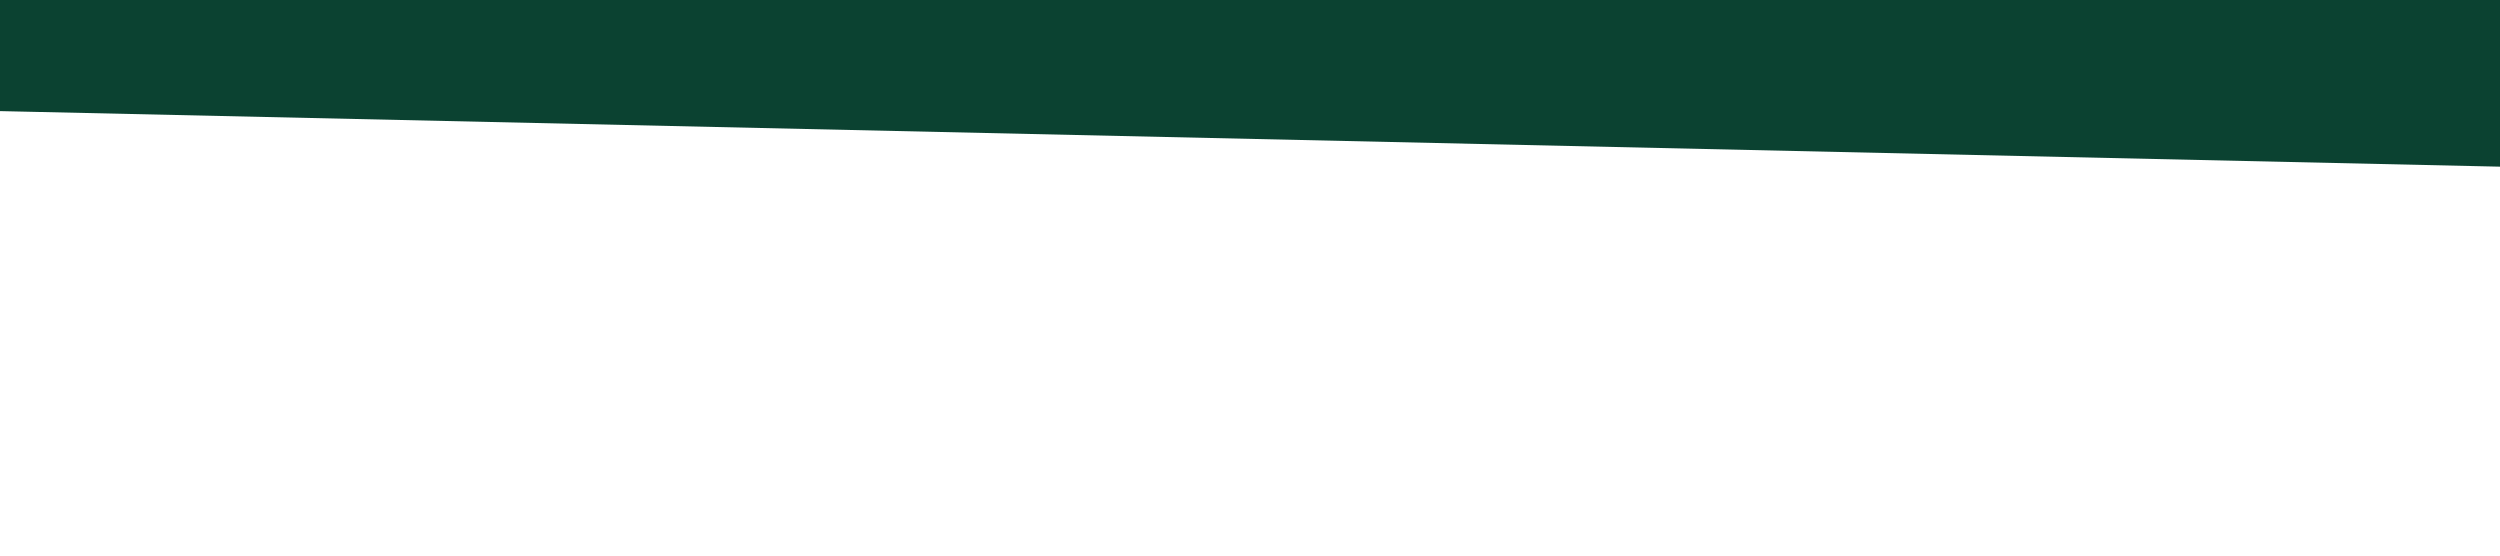
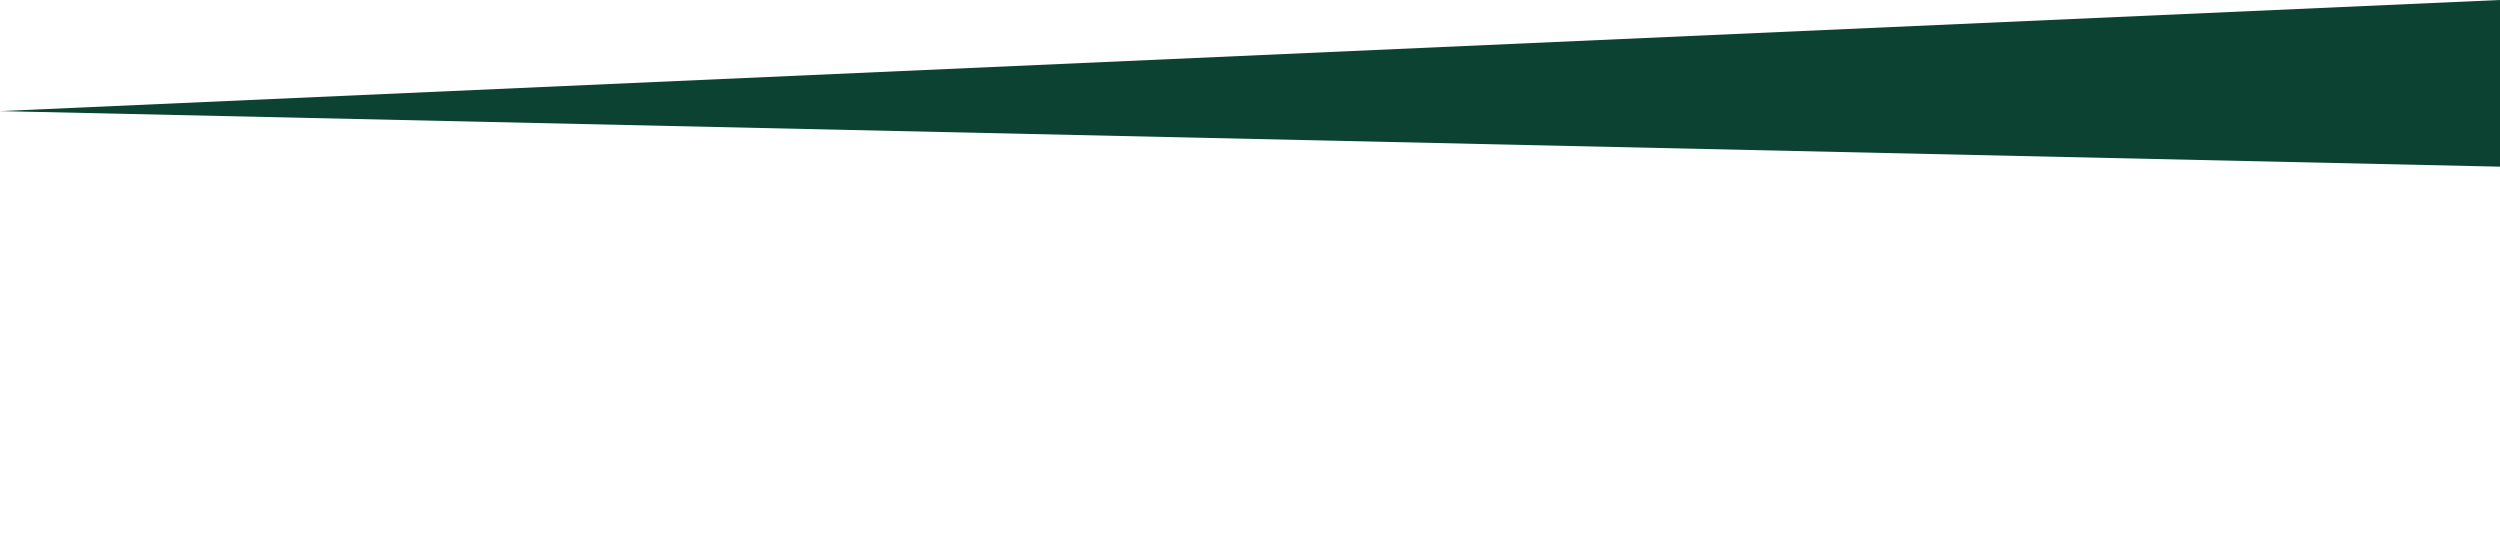
<svg xmlns="http://www.w3.org/2000/svg" viewBox="0 0 1440 320">
-   <path fill="#0b4231" fill-opacity="1" d="M0,64L1440,96L1440,0L0,0Z" />
+   <path fill="#0b4231" fill-opacity="1" d="M0,64L1440,96L1440,0Z" />
</svg>